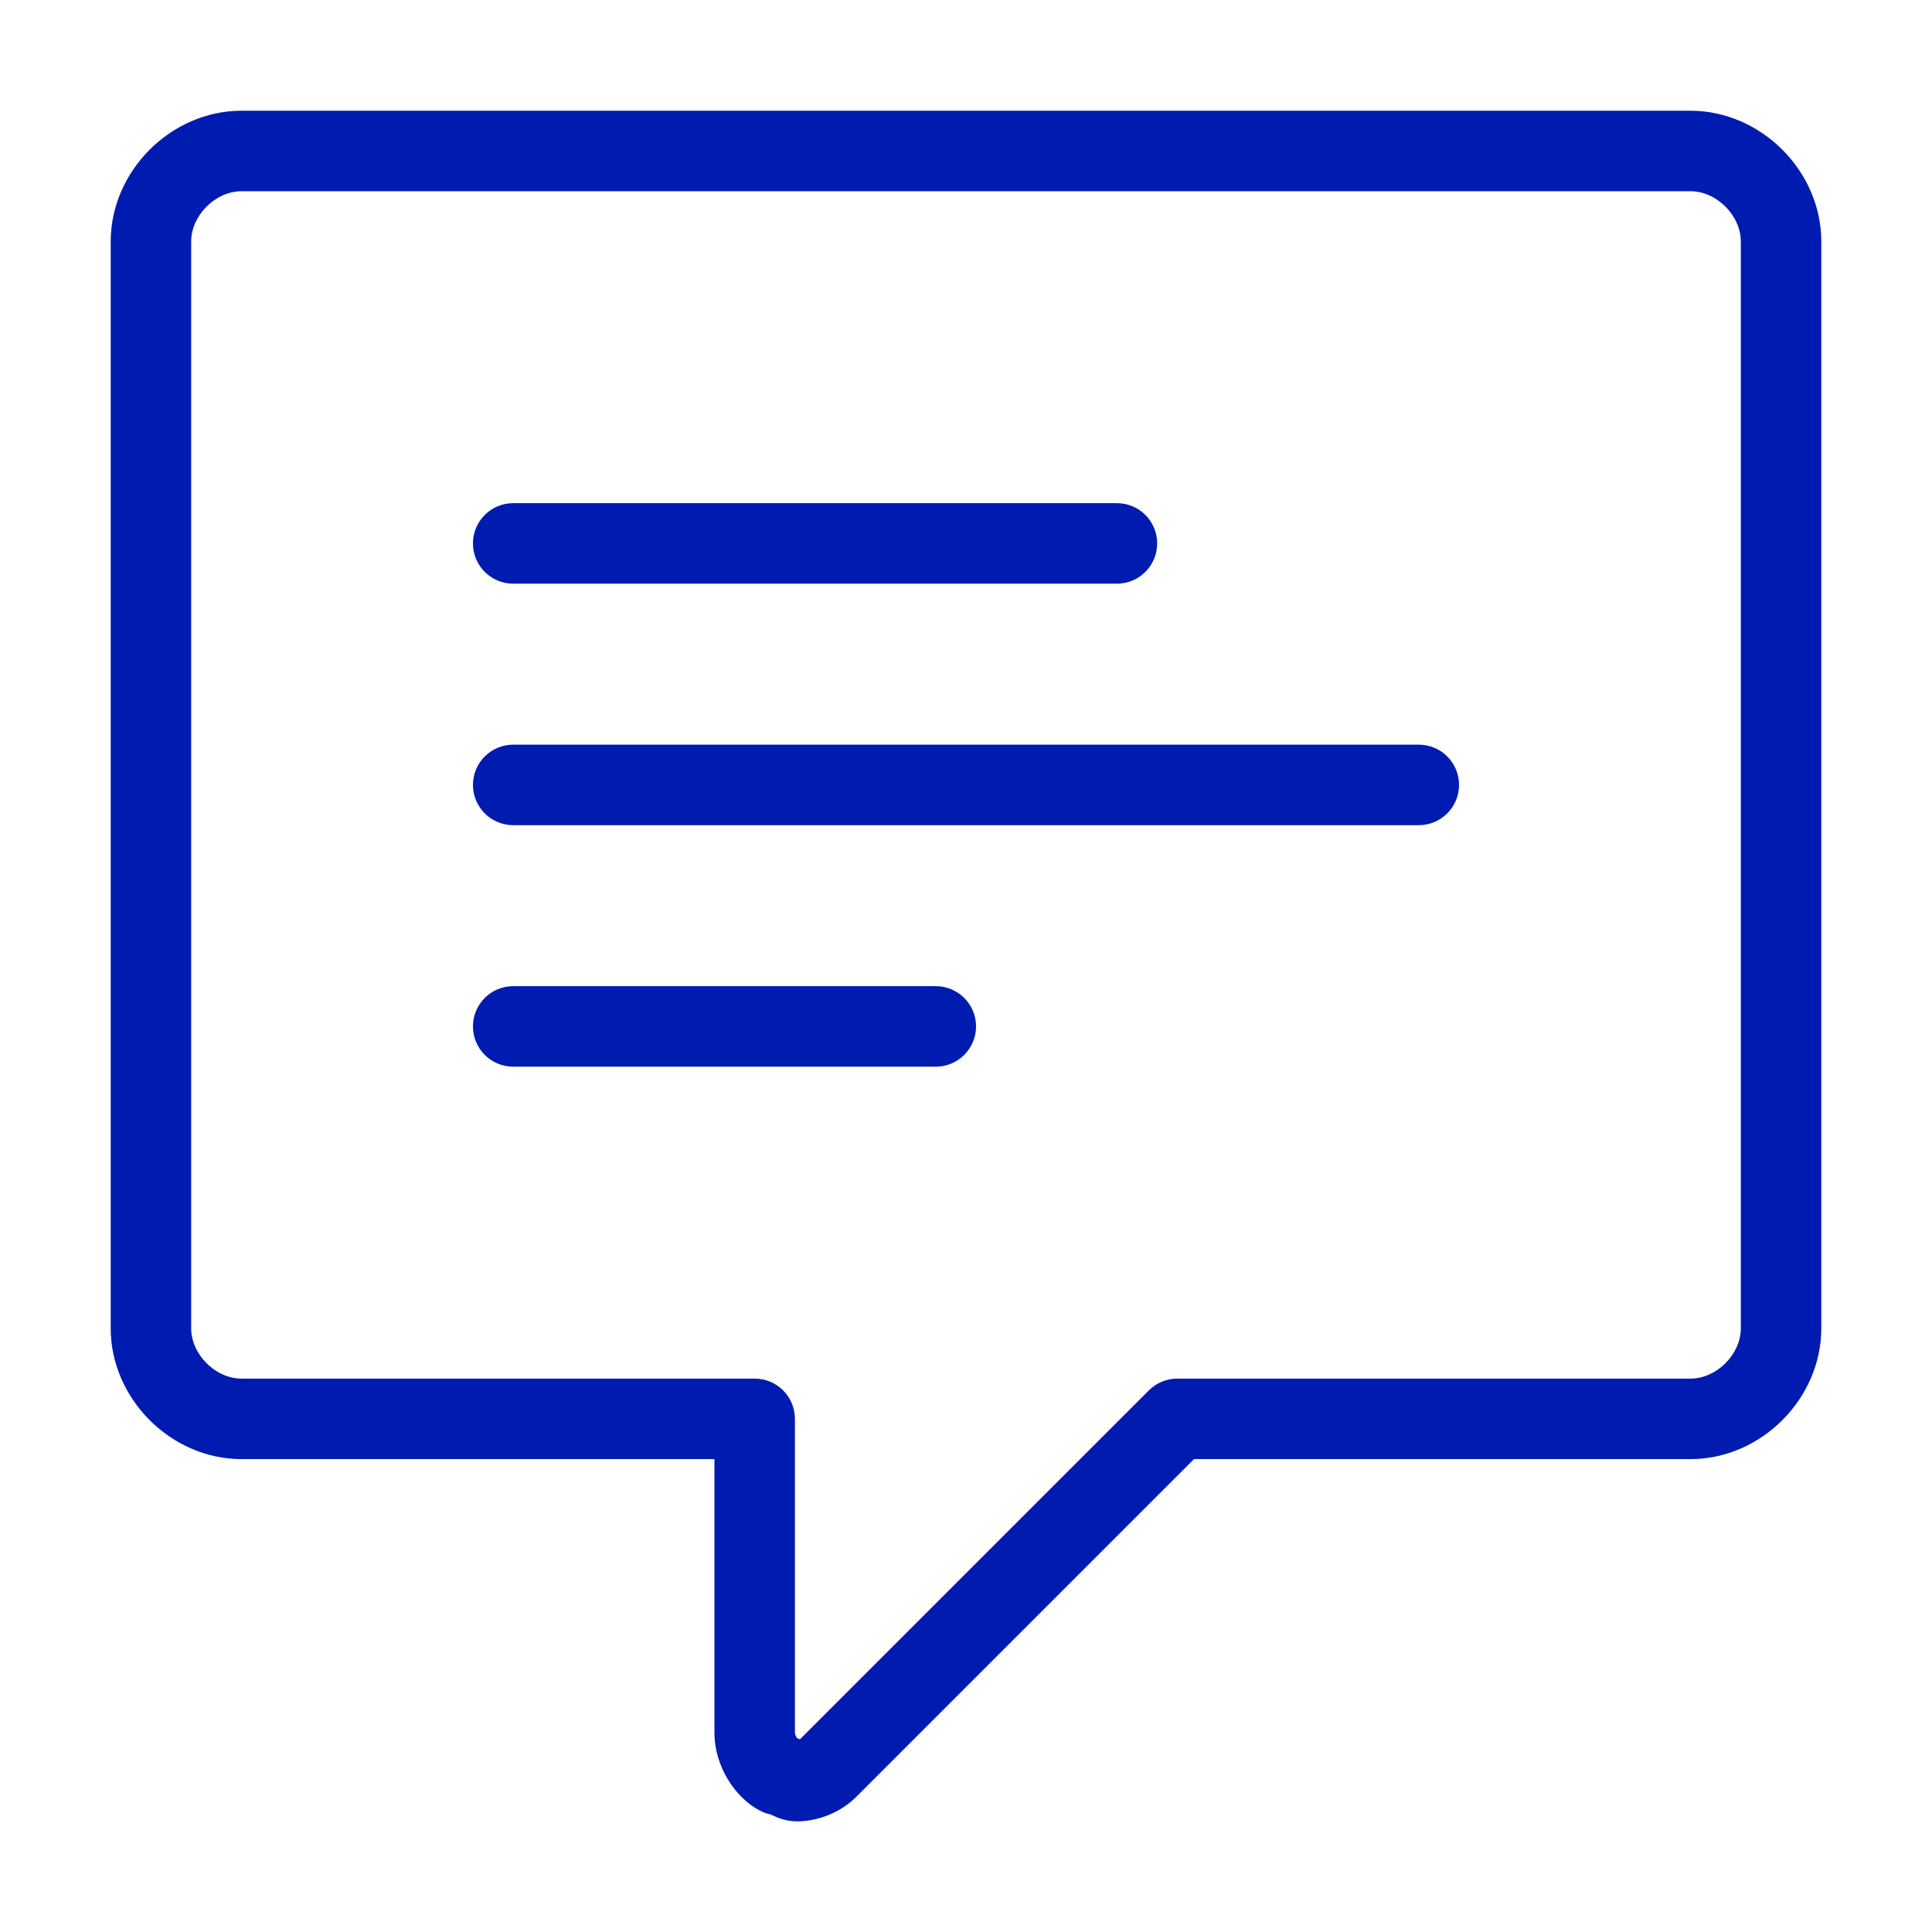
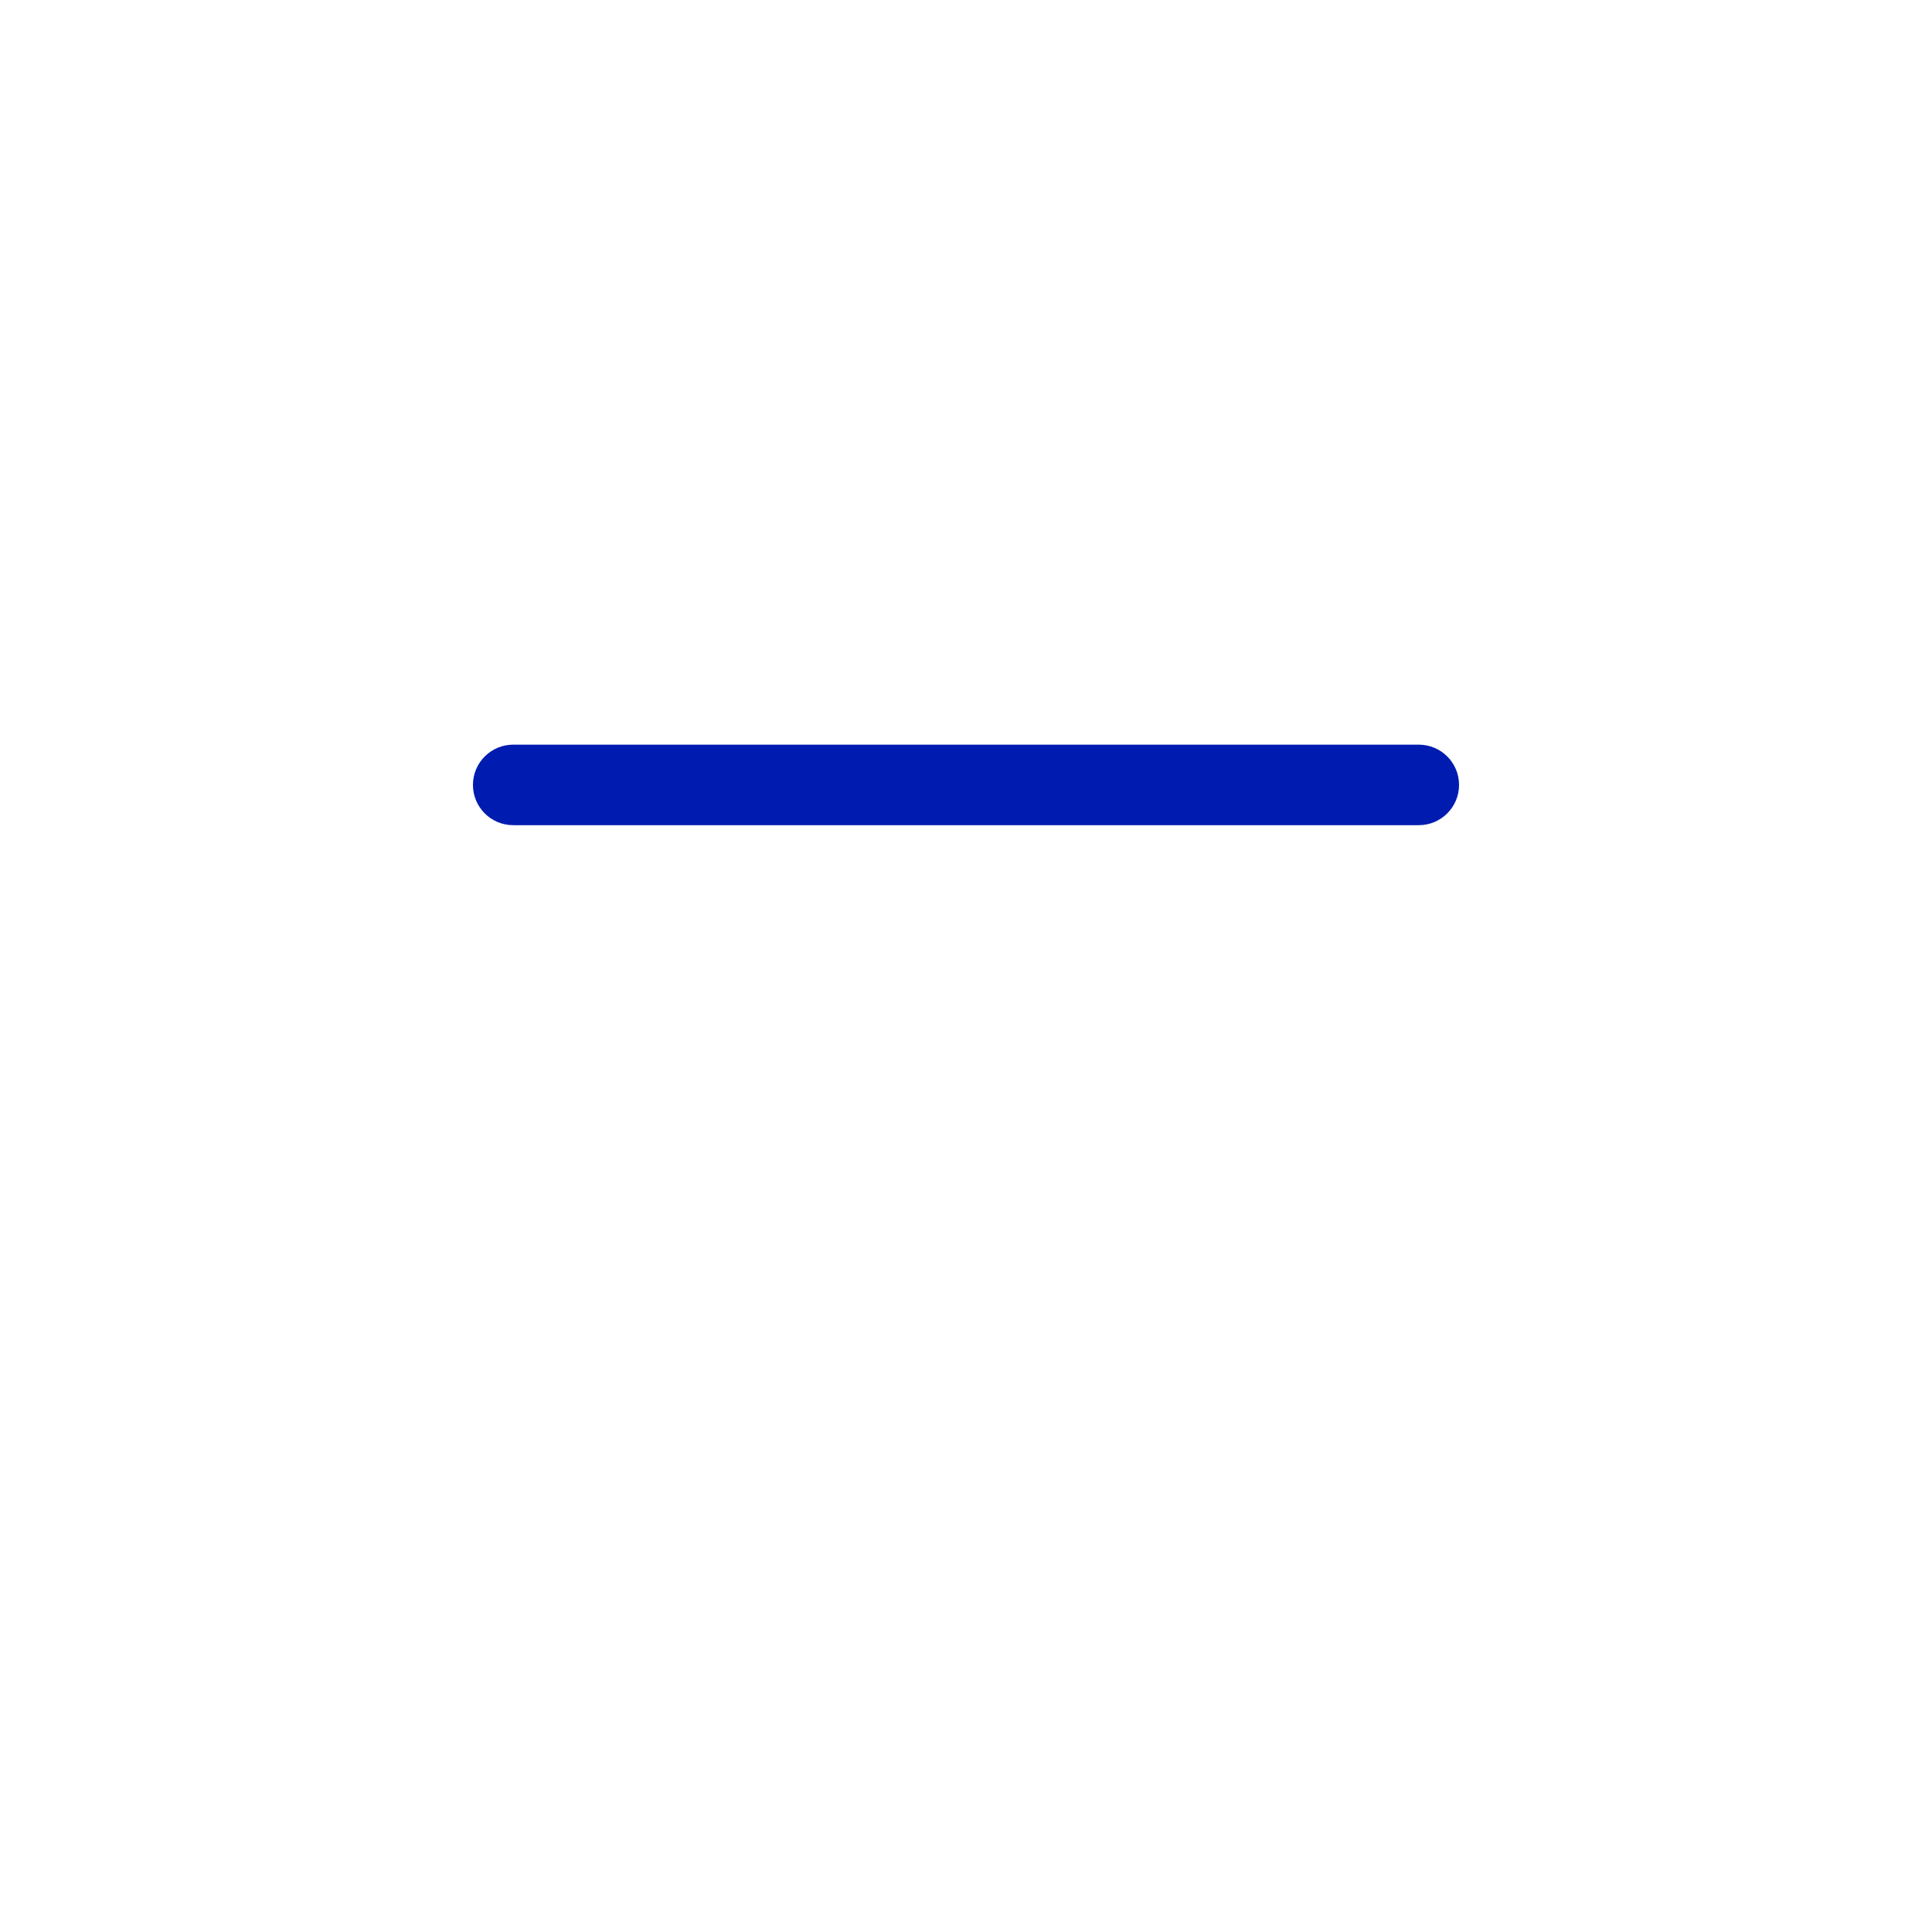
<svg xmlns="http://www.w3.org/2000/svg" width="64" height="64" viewBox="0 0 64 64" fill="none">
-   <path fill-rule="evenodd" clip-rule="evenodd" d="M15.667 34.001C15.667 33.265 16.264 32.668 17 32.668H31C31.736 32.668 32.333 33.265 32.333 34.001C32.333 34.738 31.736 35.335 31 35.335H17C16.264 35.335 15.667 34.738 15.667 34.001Z" fill="#001CB0" />
  <path fill-rule="evenodd" clip-rule="evenodd" d="M15.667 26.001C15.667 25.265 16.264 24.668 17 24.668H47C47.736 24.668 48.333 25.265 48.333 26.001C48.333 26.738 47.736 27.335 47 27.335H17C16.264 27.335 15.667 26.738 15.667 26.001Z" fill="#001CB0" />
-   <path fill-rule="evenodd" clip-rule="evenodd" d="M15.667 18.001C15.667 17.265 16.264 16.668 17 16.668H37C37.736 16.668 38.333 17.265 38.333 18.001C38.333 18.738 37.736 19.335 37 19.335H17C16.264 19.335 15.667 18.738 15.667 18.001Z" fill="#001CB0" />
-   <path fill-rule="evenodd" clip-rule="evenodd" d="M3.667 8.001C3.667 5.665 5.664 3.668 8 3.668H56C58.336 3.668 60.333 5.665 60.333 8.001V44.001C60.333 46.338 58.336 48.335 56 48.335H39.552L28.343 59.544C27.91 59.977 27.177 60.335 26.4 60.335C26.132 60.335 25.915 60.268 25.782 60.218C25.677 60.179 25.581 60.133 25.53 60.107C25.417 60.084 25.307 60.046 25.204 59.994C24.718 59.751 24.348 59.34 24.107 58.937C23.857 58.522 23.667 57.987 23.667 57.401V48.335H8C5.664 48.335 3.667 46.338 3.667 44.001V8.001ZM8 6.335C7.136 6.335 6.333 7.138 6.333 8.001V44.001C6.333 44.865 7.136 45.668 8 45.668H25C25.736 45.668 26.333 46.265 26.333 47.001V57.401C26.333 57.404 26.334 57.423 26.344 57.457C26.355 57.49 26.371 57.528 26.393 57.565C26.396 57.57 26.398 57.574 26.401 57.578C26.407 57.58 26.413 57.582 26.418 57.584C26.446 57.595 26.473 57.605 26.499 57.617L38.057 46.059C38.307 45.808 38.646 45.668 39 45.668H56C56.864 45.668 57.667 44.865 57.667 44.001V8.001C57.667 7.138 56.864 6.335 56 6.335H8Z" fill="#001CB0" />
</svg>